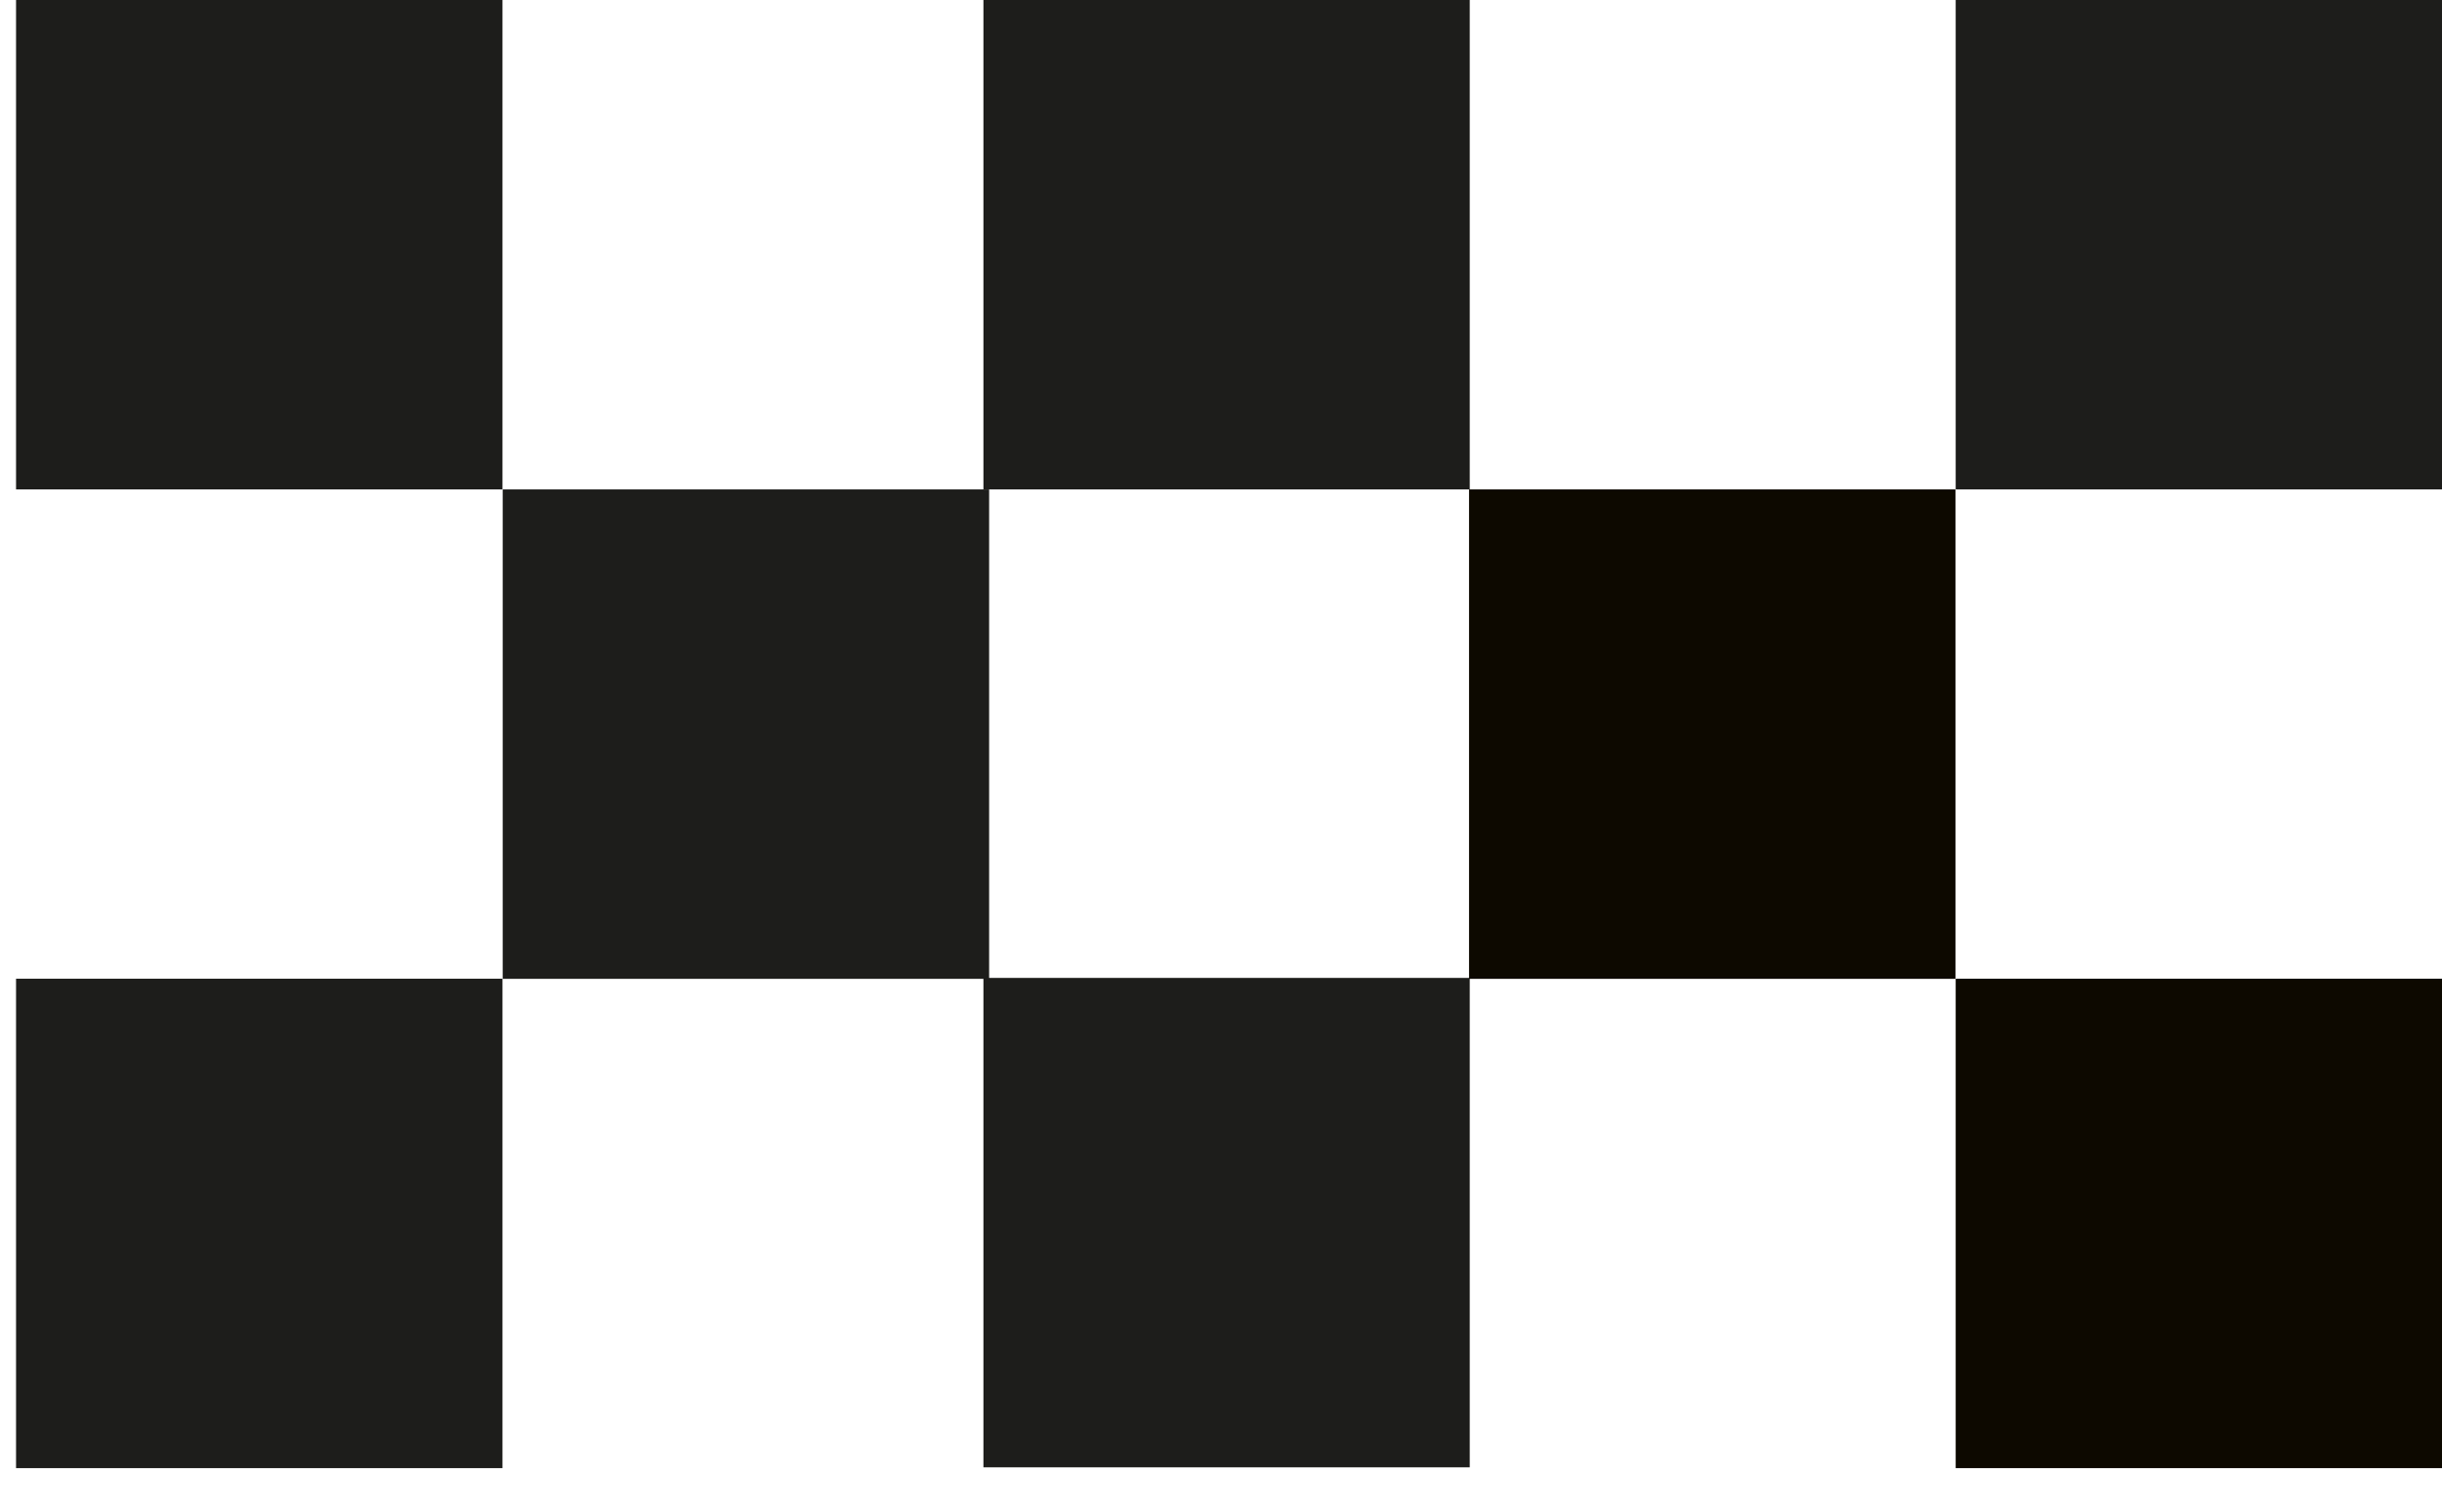
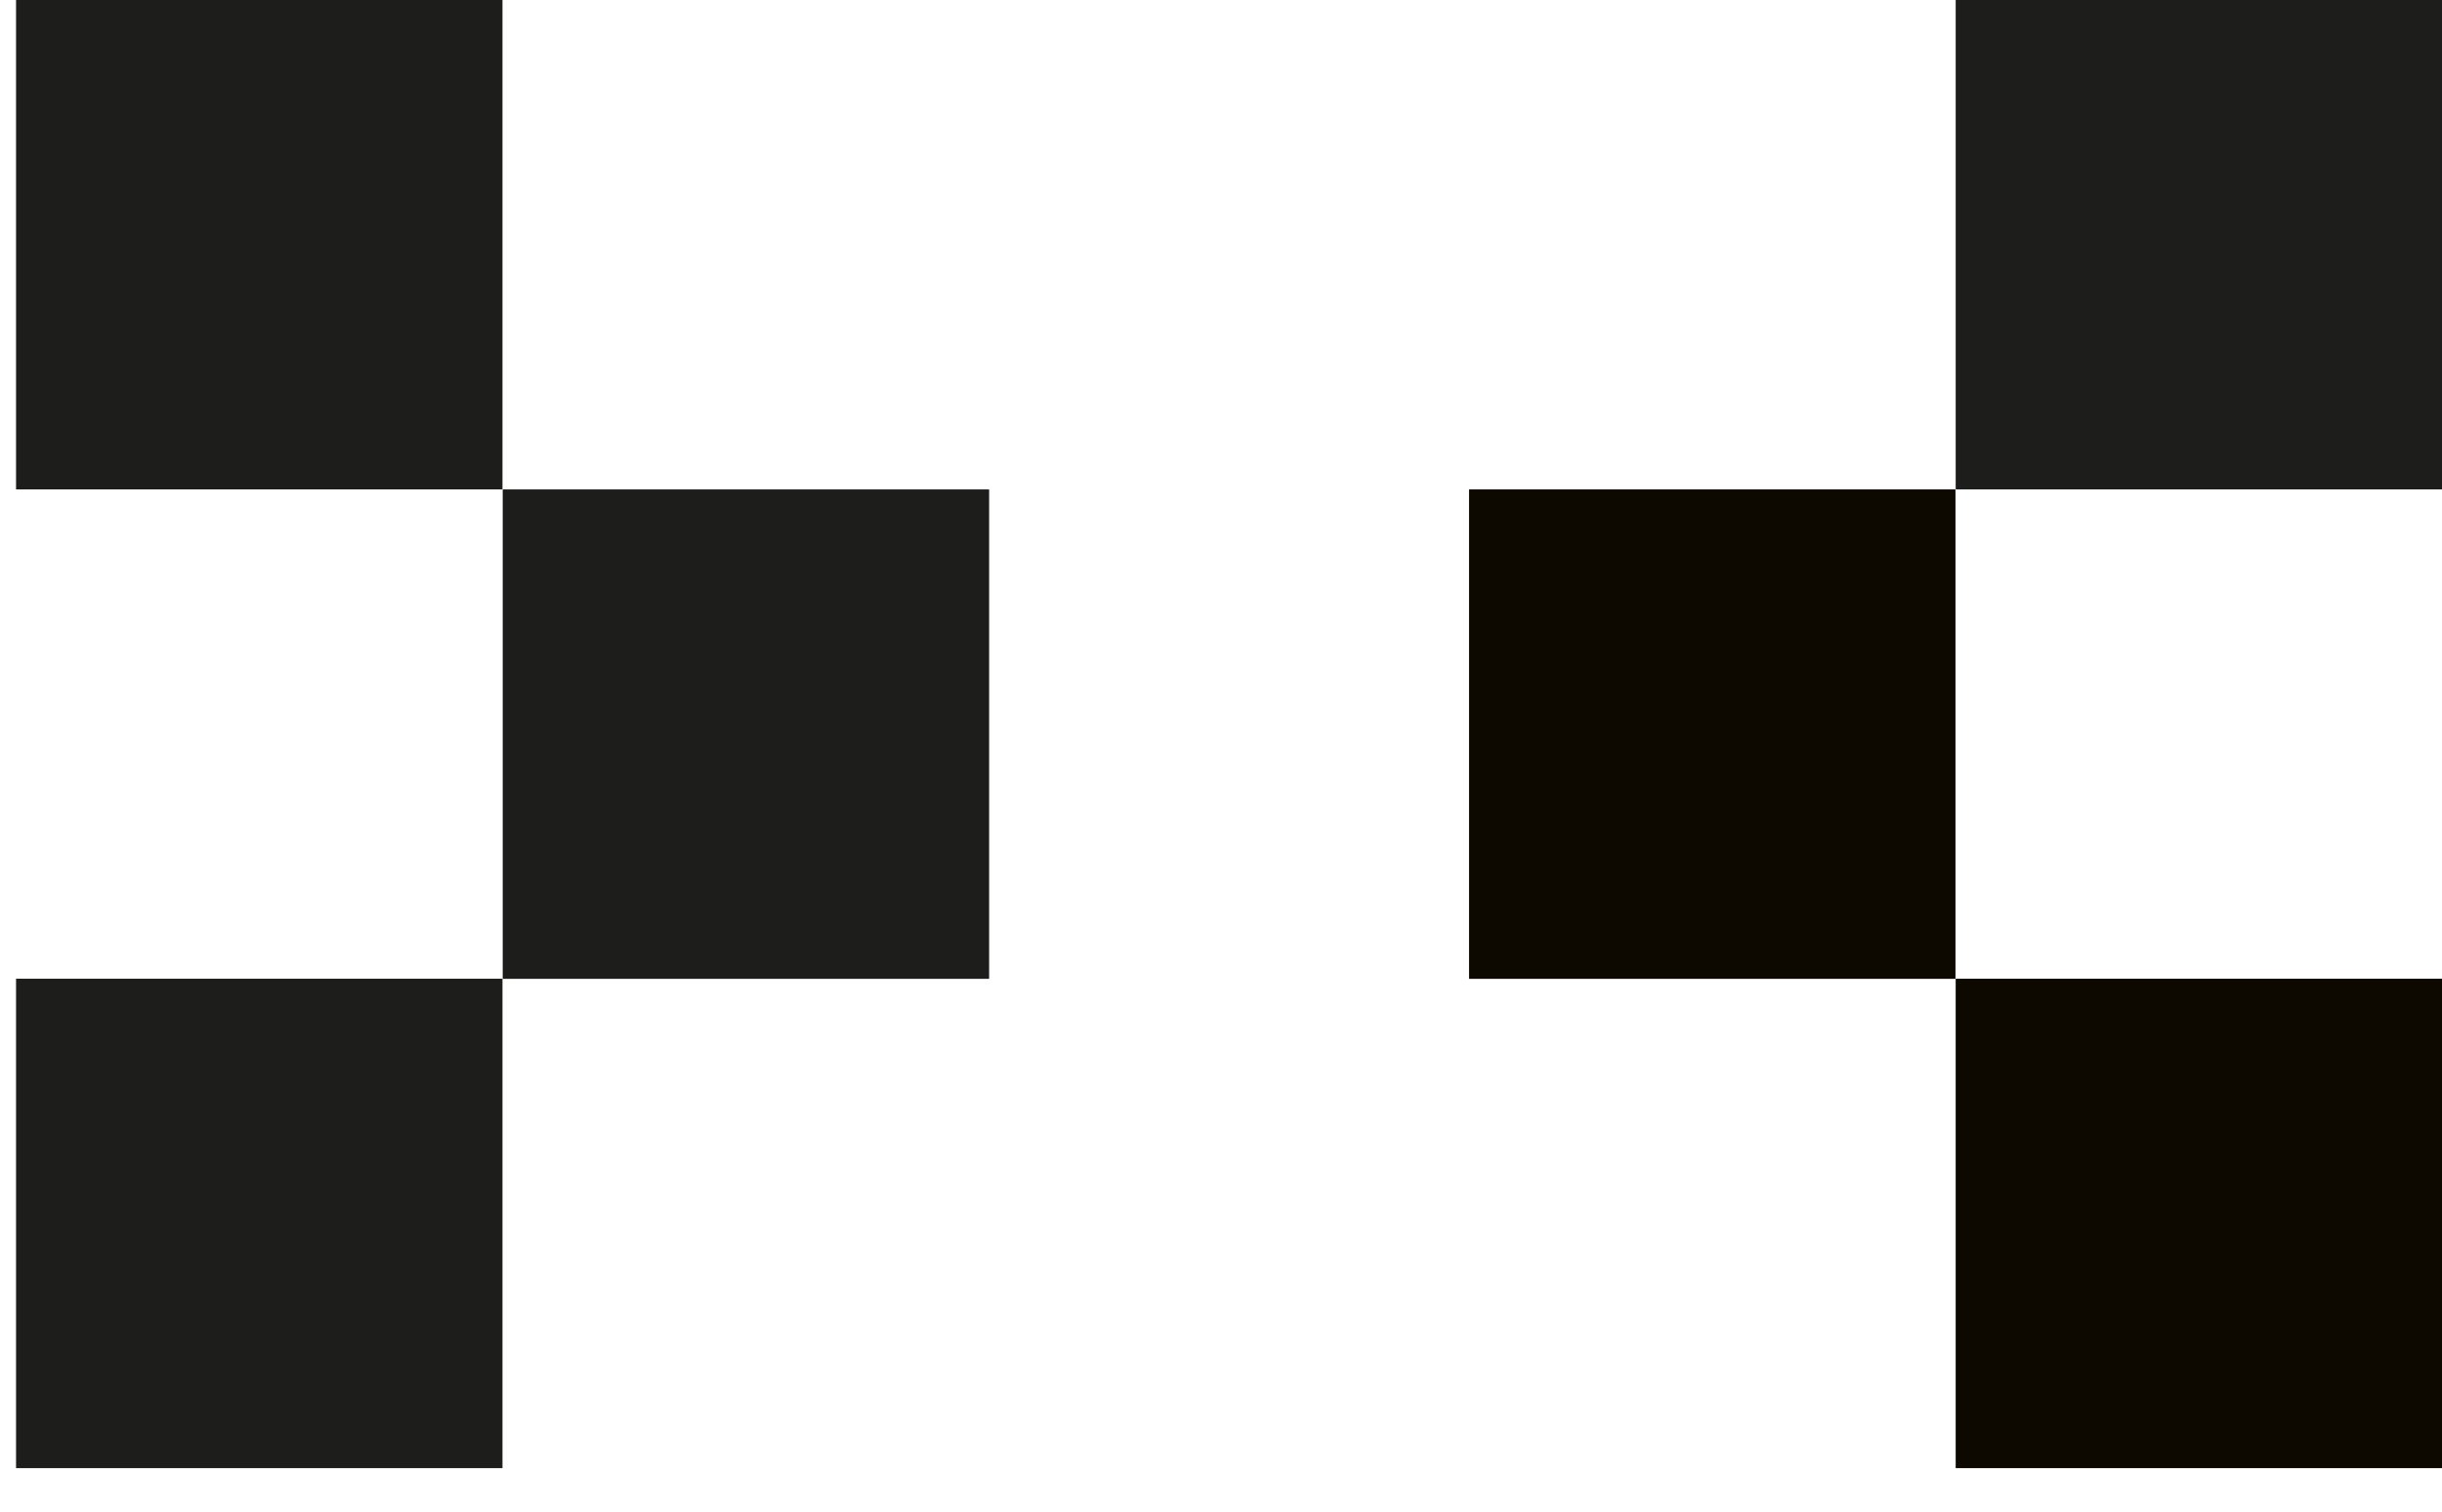
<svg xmlns="http://www.w3.org/2000/svg" width="21" height="13" viewBox="0 0 21 13" fill="none">
-   <path d="M12.639 0H8.457V4.209H12.639V0Z" fill="#1D1D1B" />
-   <path d="M12.639 8.41H8.457V12.619H12.639V8.41Z" fill="#1D1D1B" />
+   <path d="M12.639 0H8.457V4.209V0Z" fill="#1D1D1B" />
  <path d="M16.816 4.209H12.633V8.418H16.816V4.209Z" fill="#0D0900" />
  <path d="M21.001 0H16.818V4.209H21.001V0Z" fill="#1D1D1B" />
  <path d="M21.001 8.417H16.818V12.626H21.001V8.417Z" fill="#0D0900" />
  <path d="M4.321 0H0.138V4.209H4.321V0Z" fill="#1D1D1B" />
  <path d="M4.321 8.417H0.138V12.626H4.321V8.417Z" fill="#1D1D1B" />
  <path d="M8.506 4.209H4.323V8.418H8.506V4.209Z" fill="#1D1D1B" />
</svg>